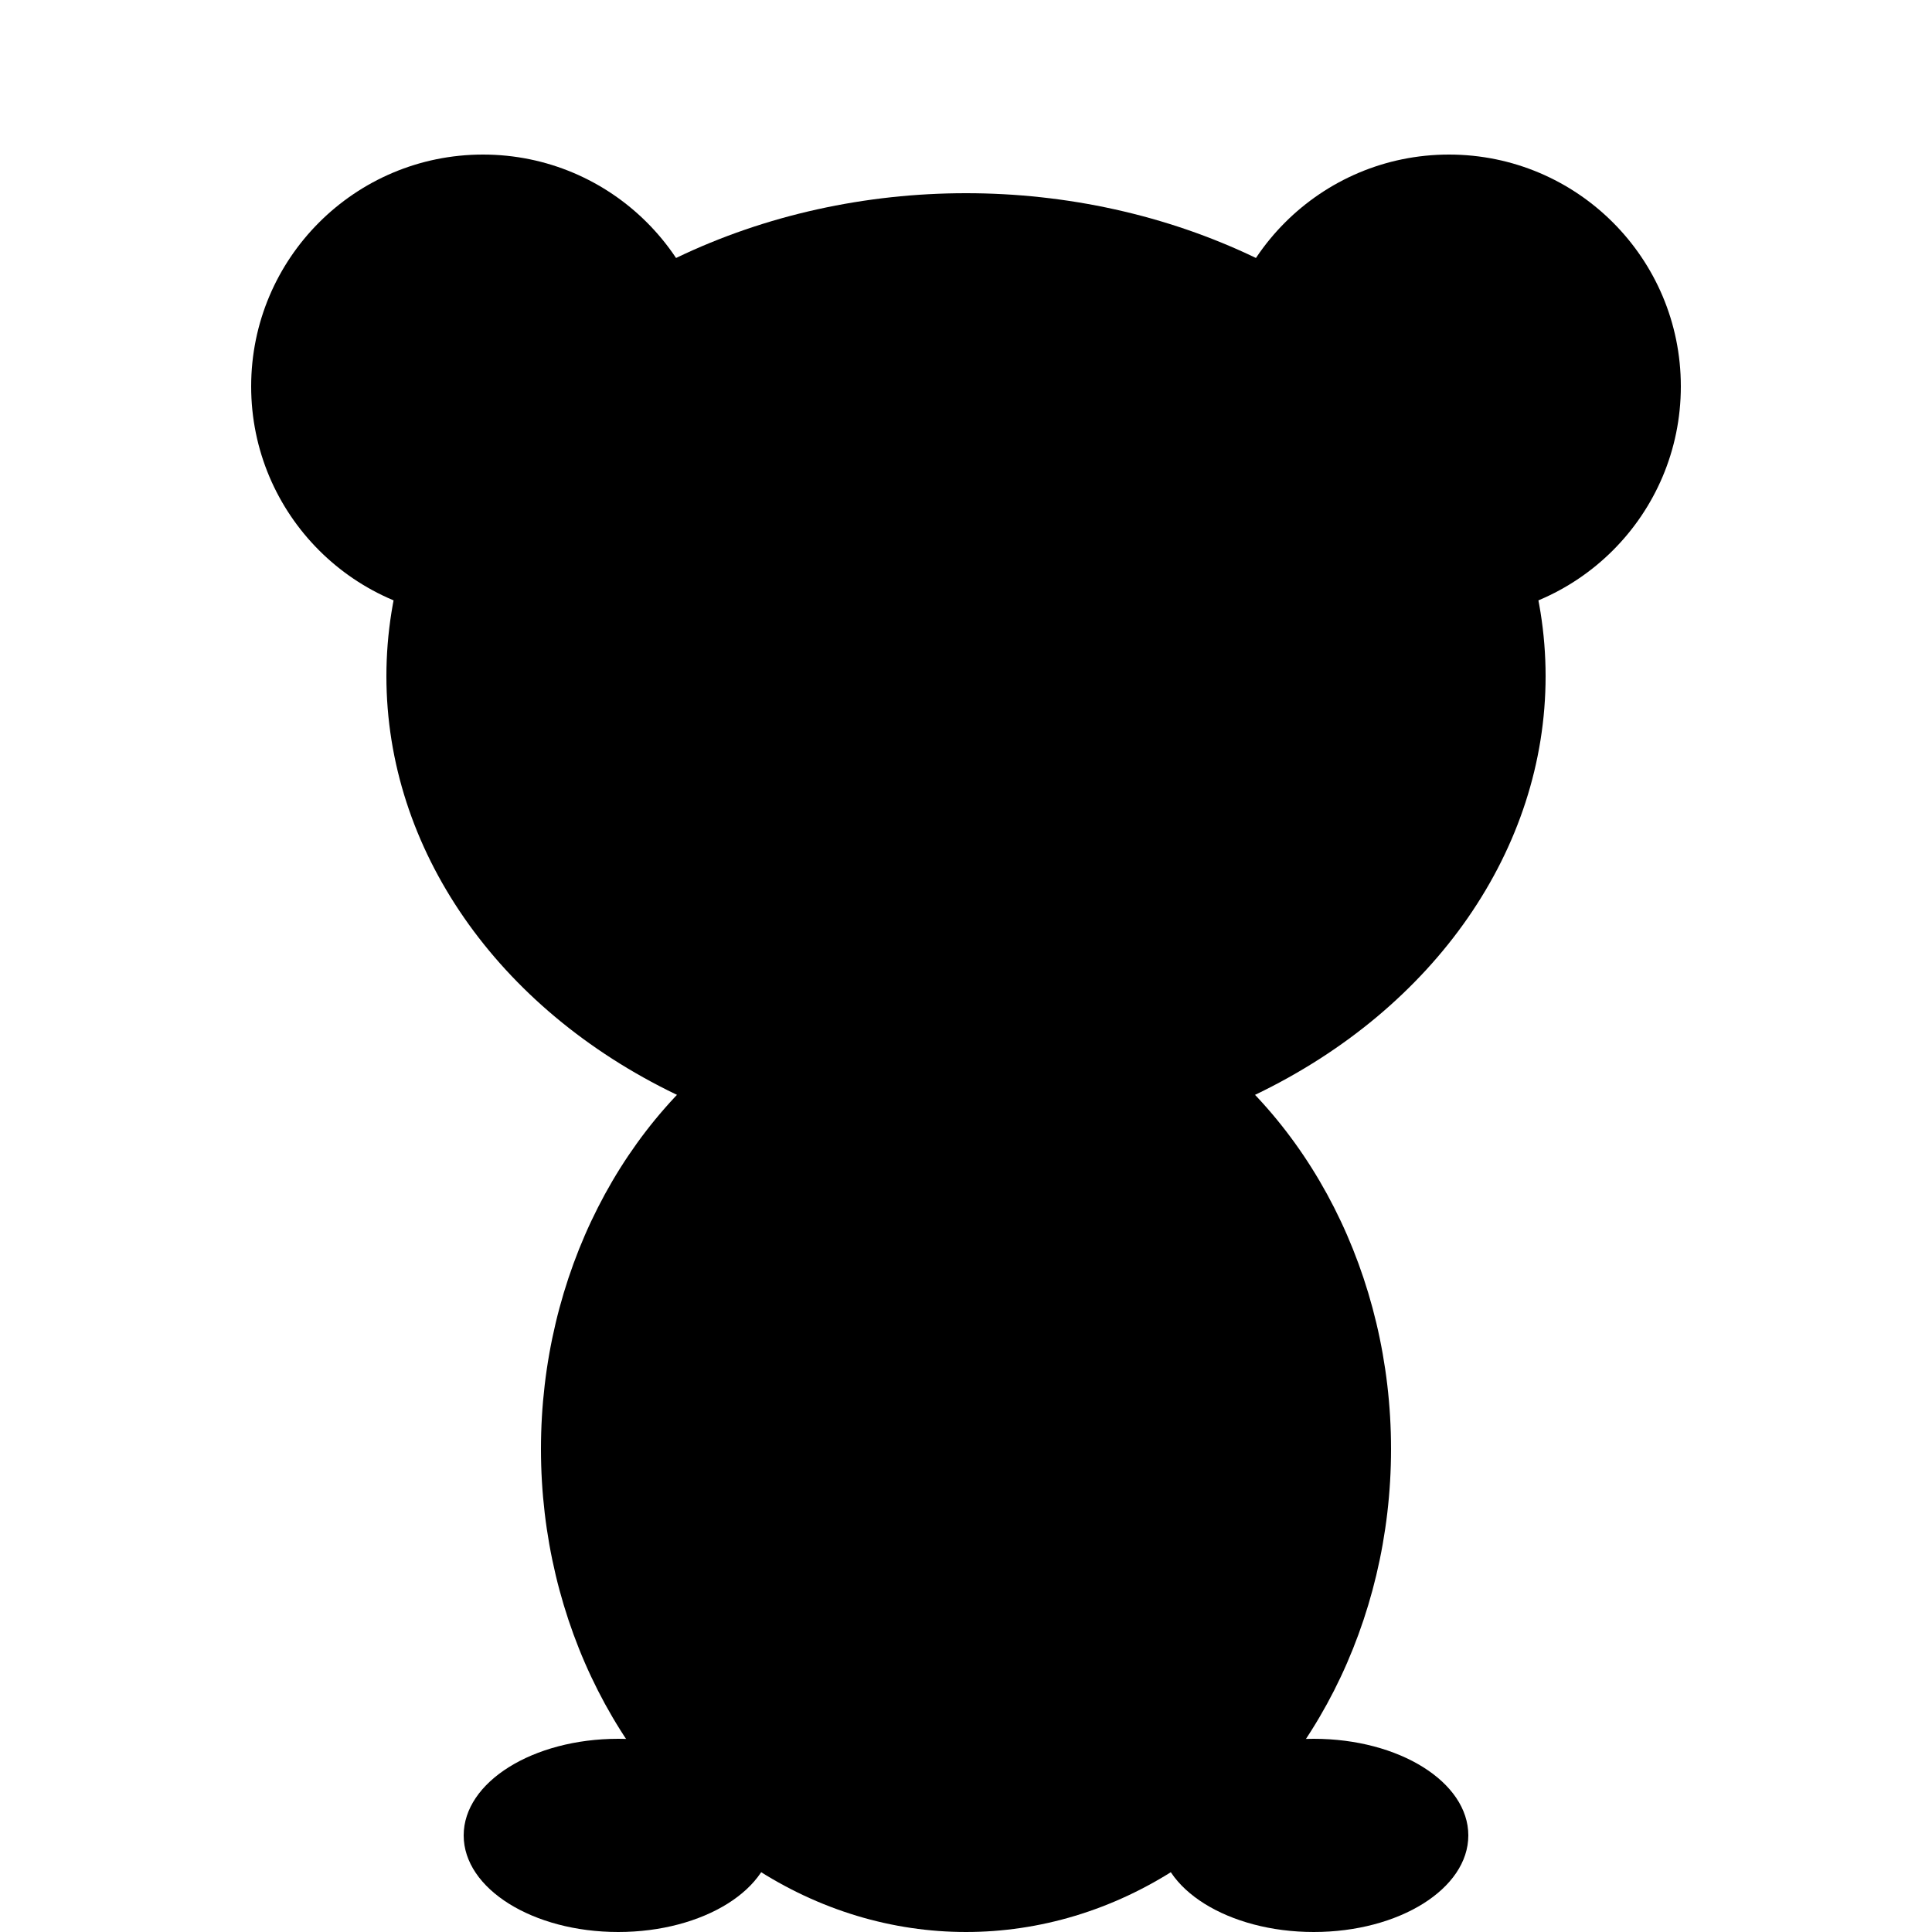
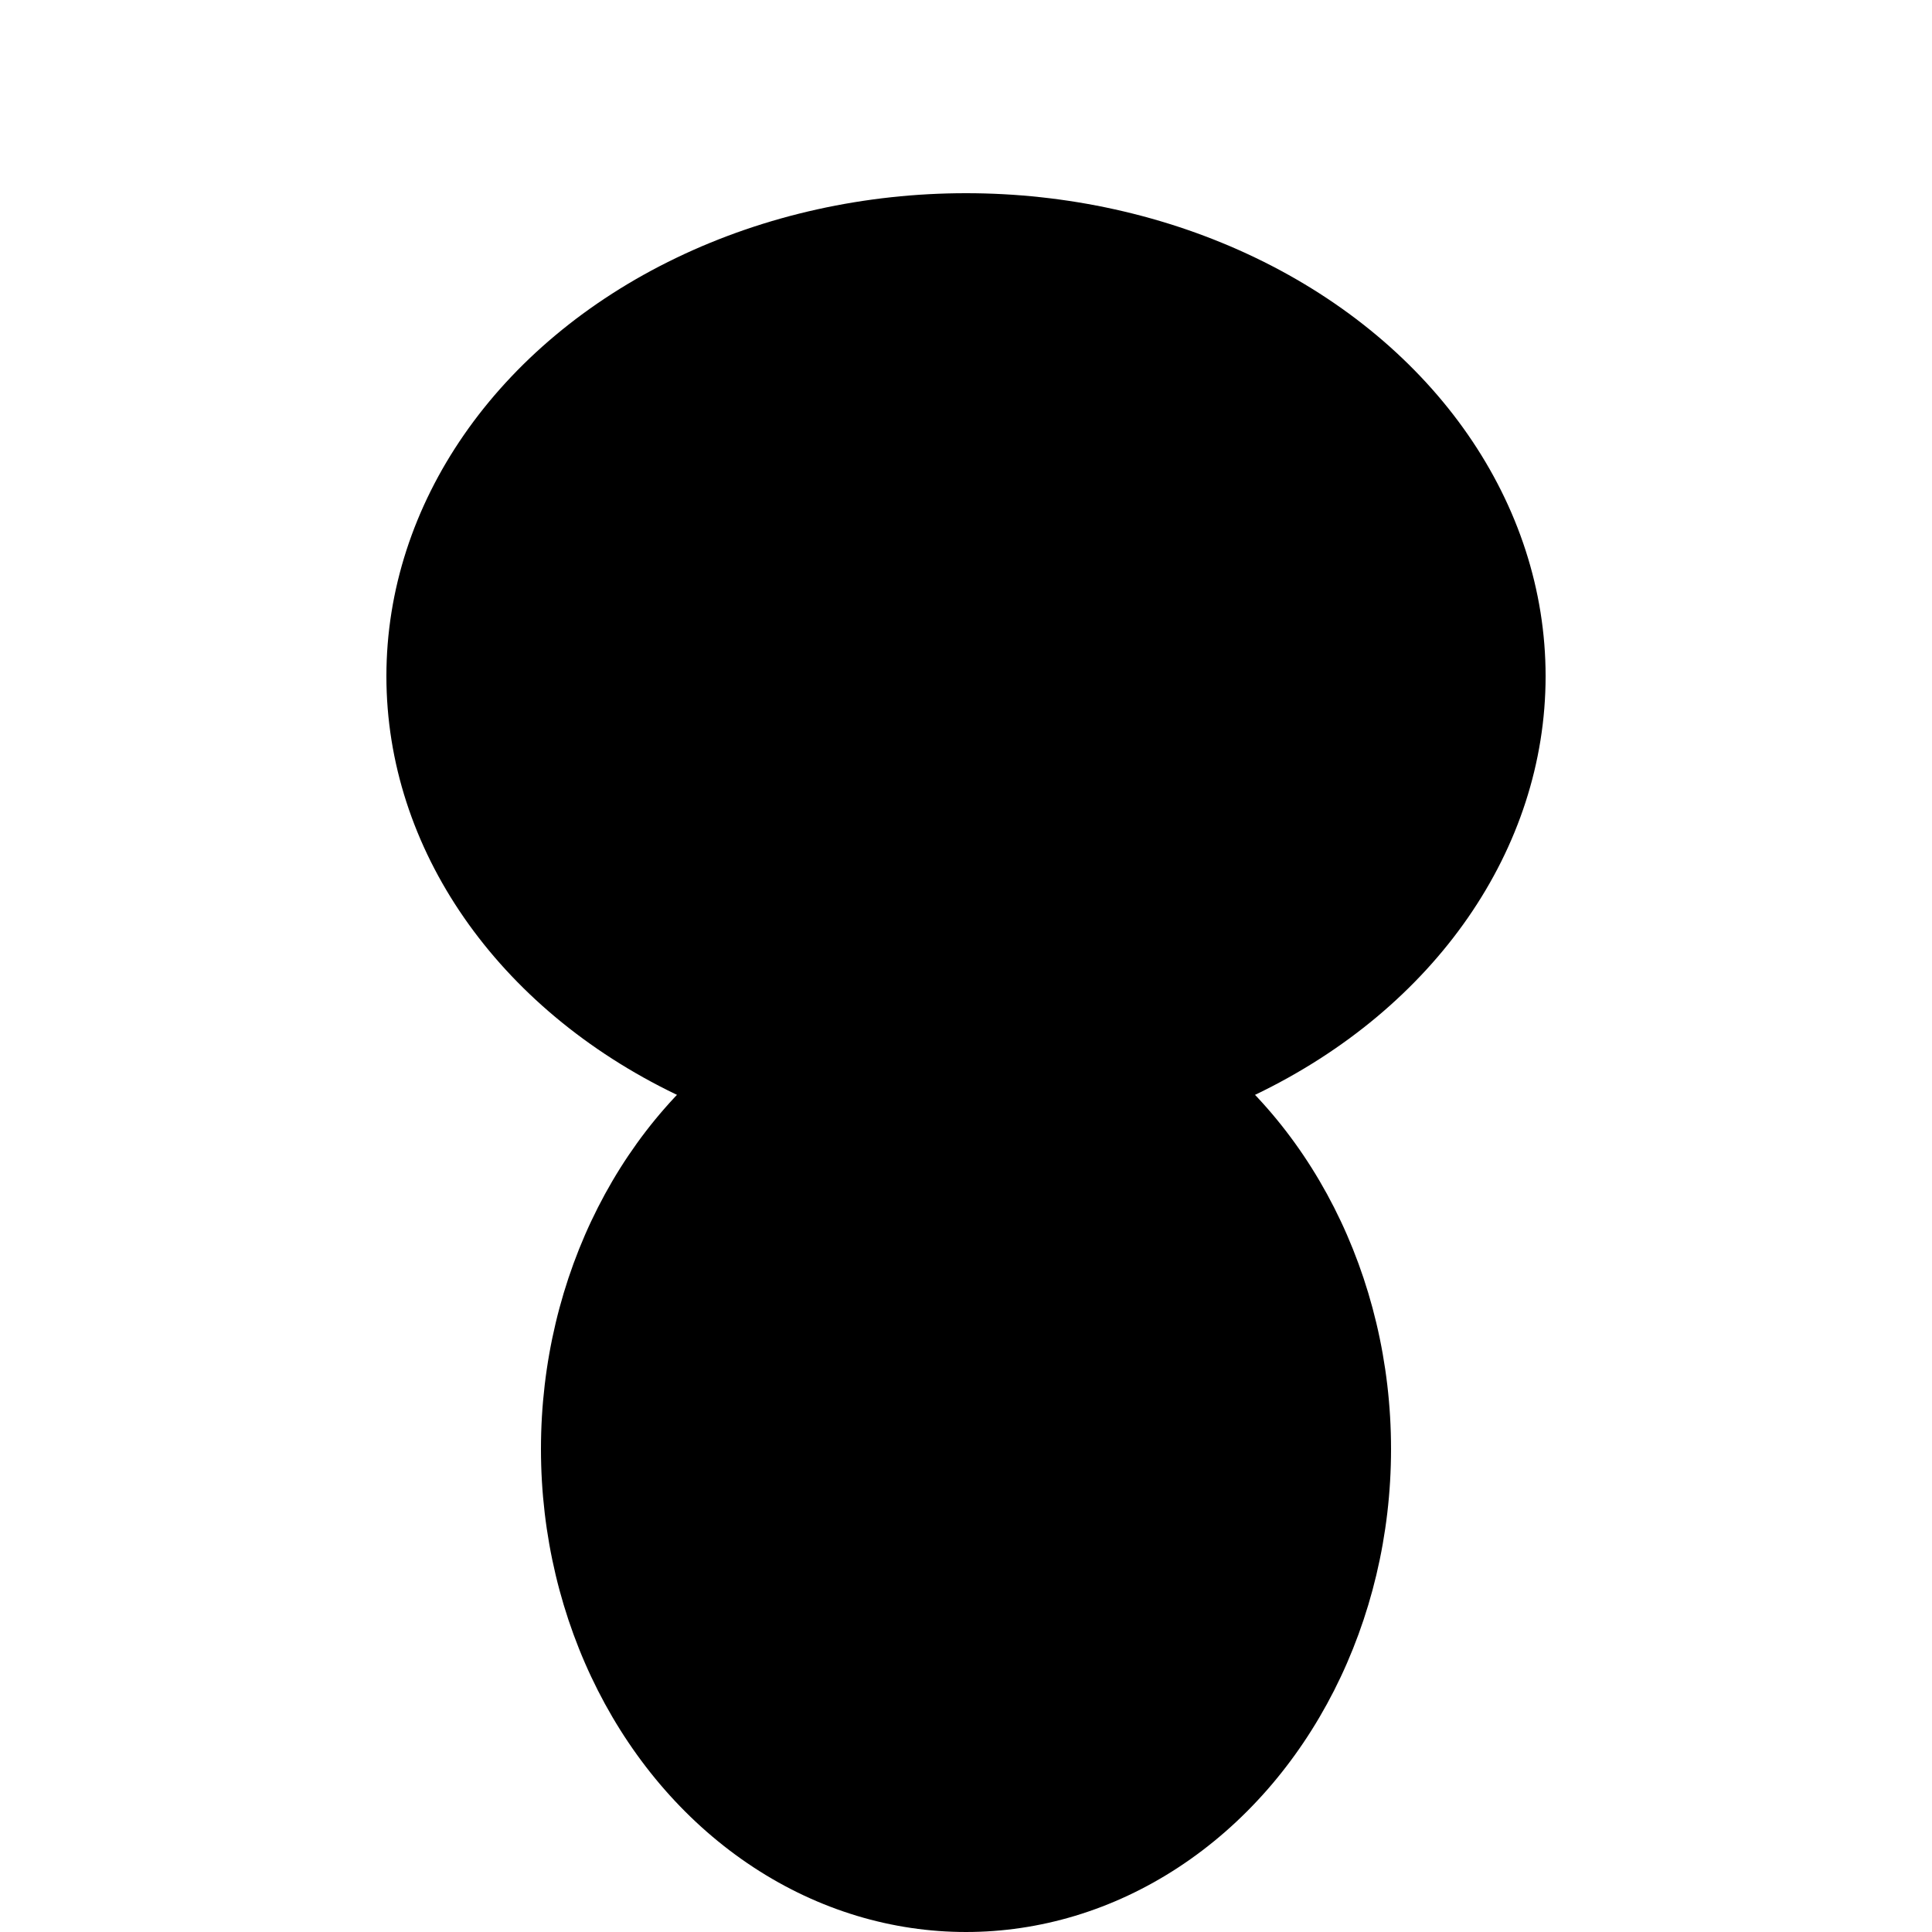
<svg xmlns="http://www.w3.org/2000/svg" viewBox="0 0 100 100">
  <ellipse cx="50" cy="35" rx="30" ry="25" fill="#000000" />
-   <circle cx="25" cy="20" r="12" fill="#000000" />
-   <circle cx="75" cy="20" r="12" fill="#000000" />
  <ellipse cx="50" cy="75" rx="22" ry="25" fill="#000000" />
-   <ellipse cx="32" cy="95" rx="8" ry="5" fill="#000000" />
-   <ellipse cx="68" cy="95" rx="8" ry="5" fill="#000000" />
</svg>